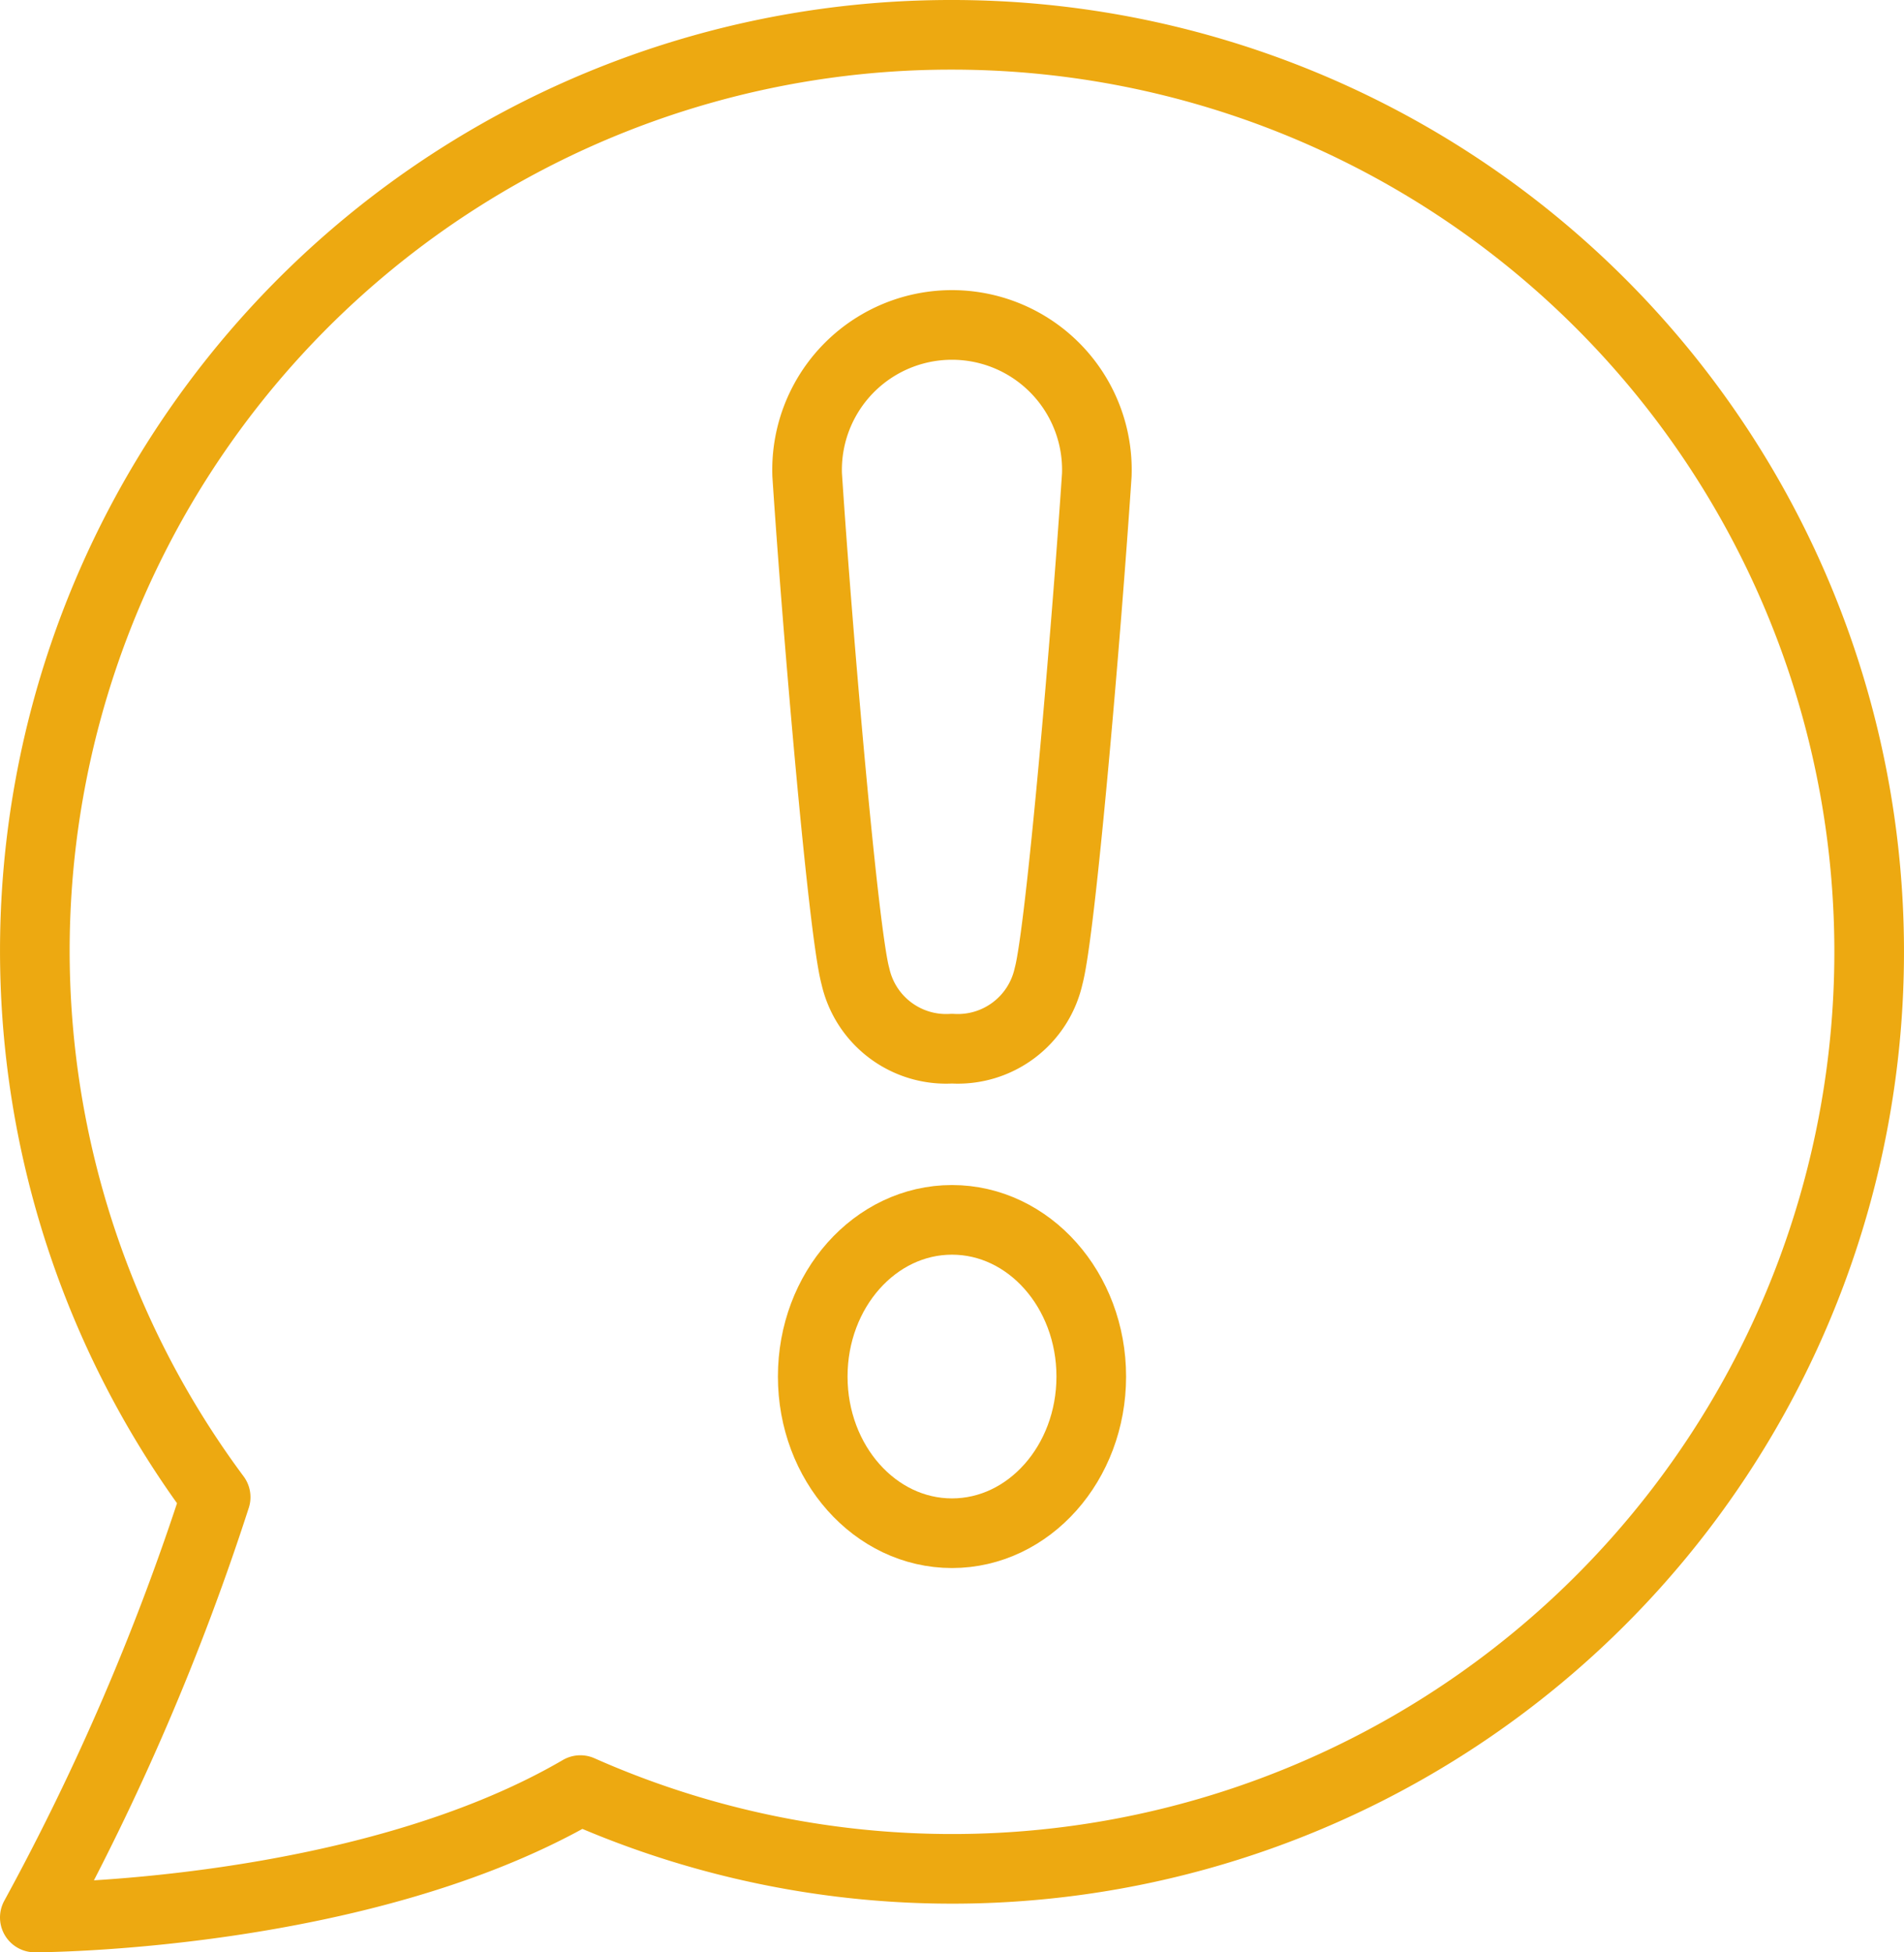
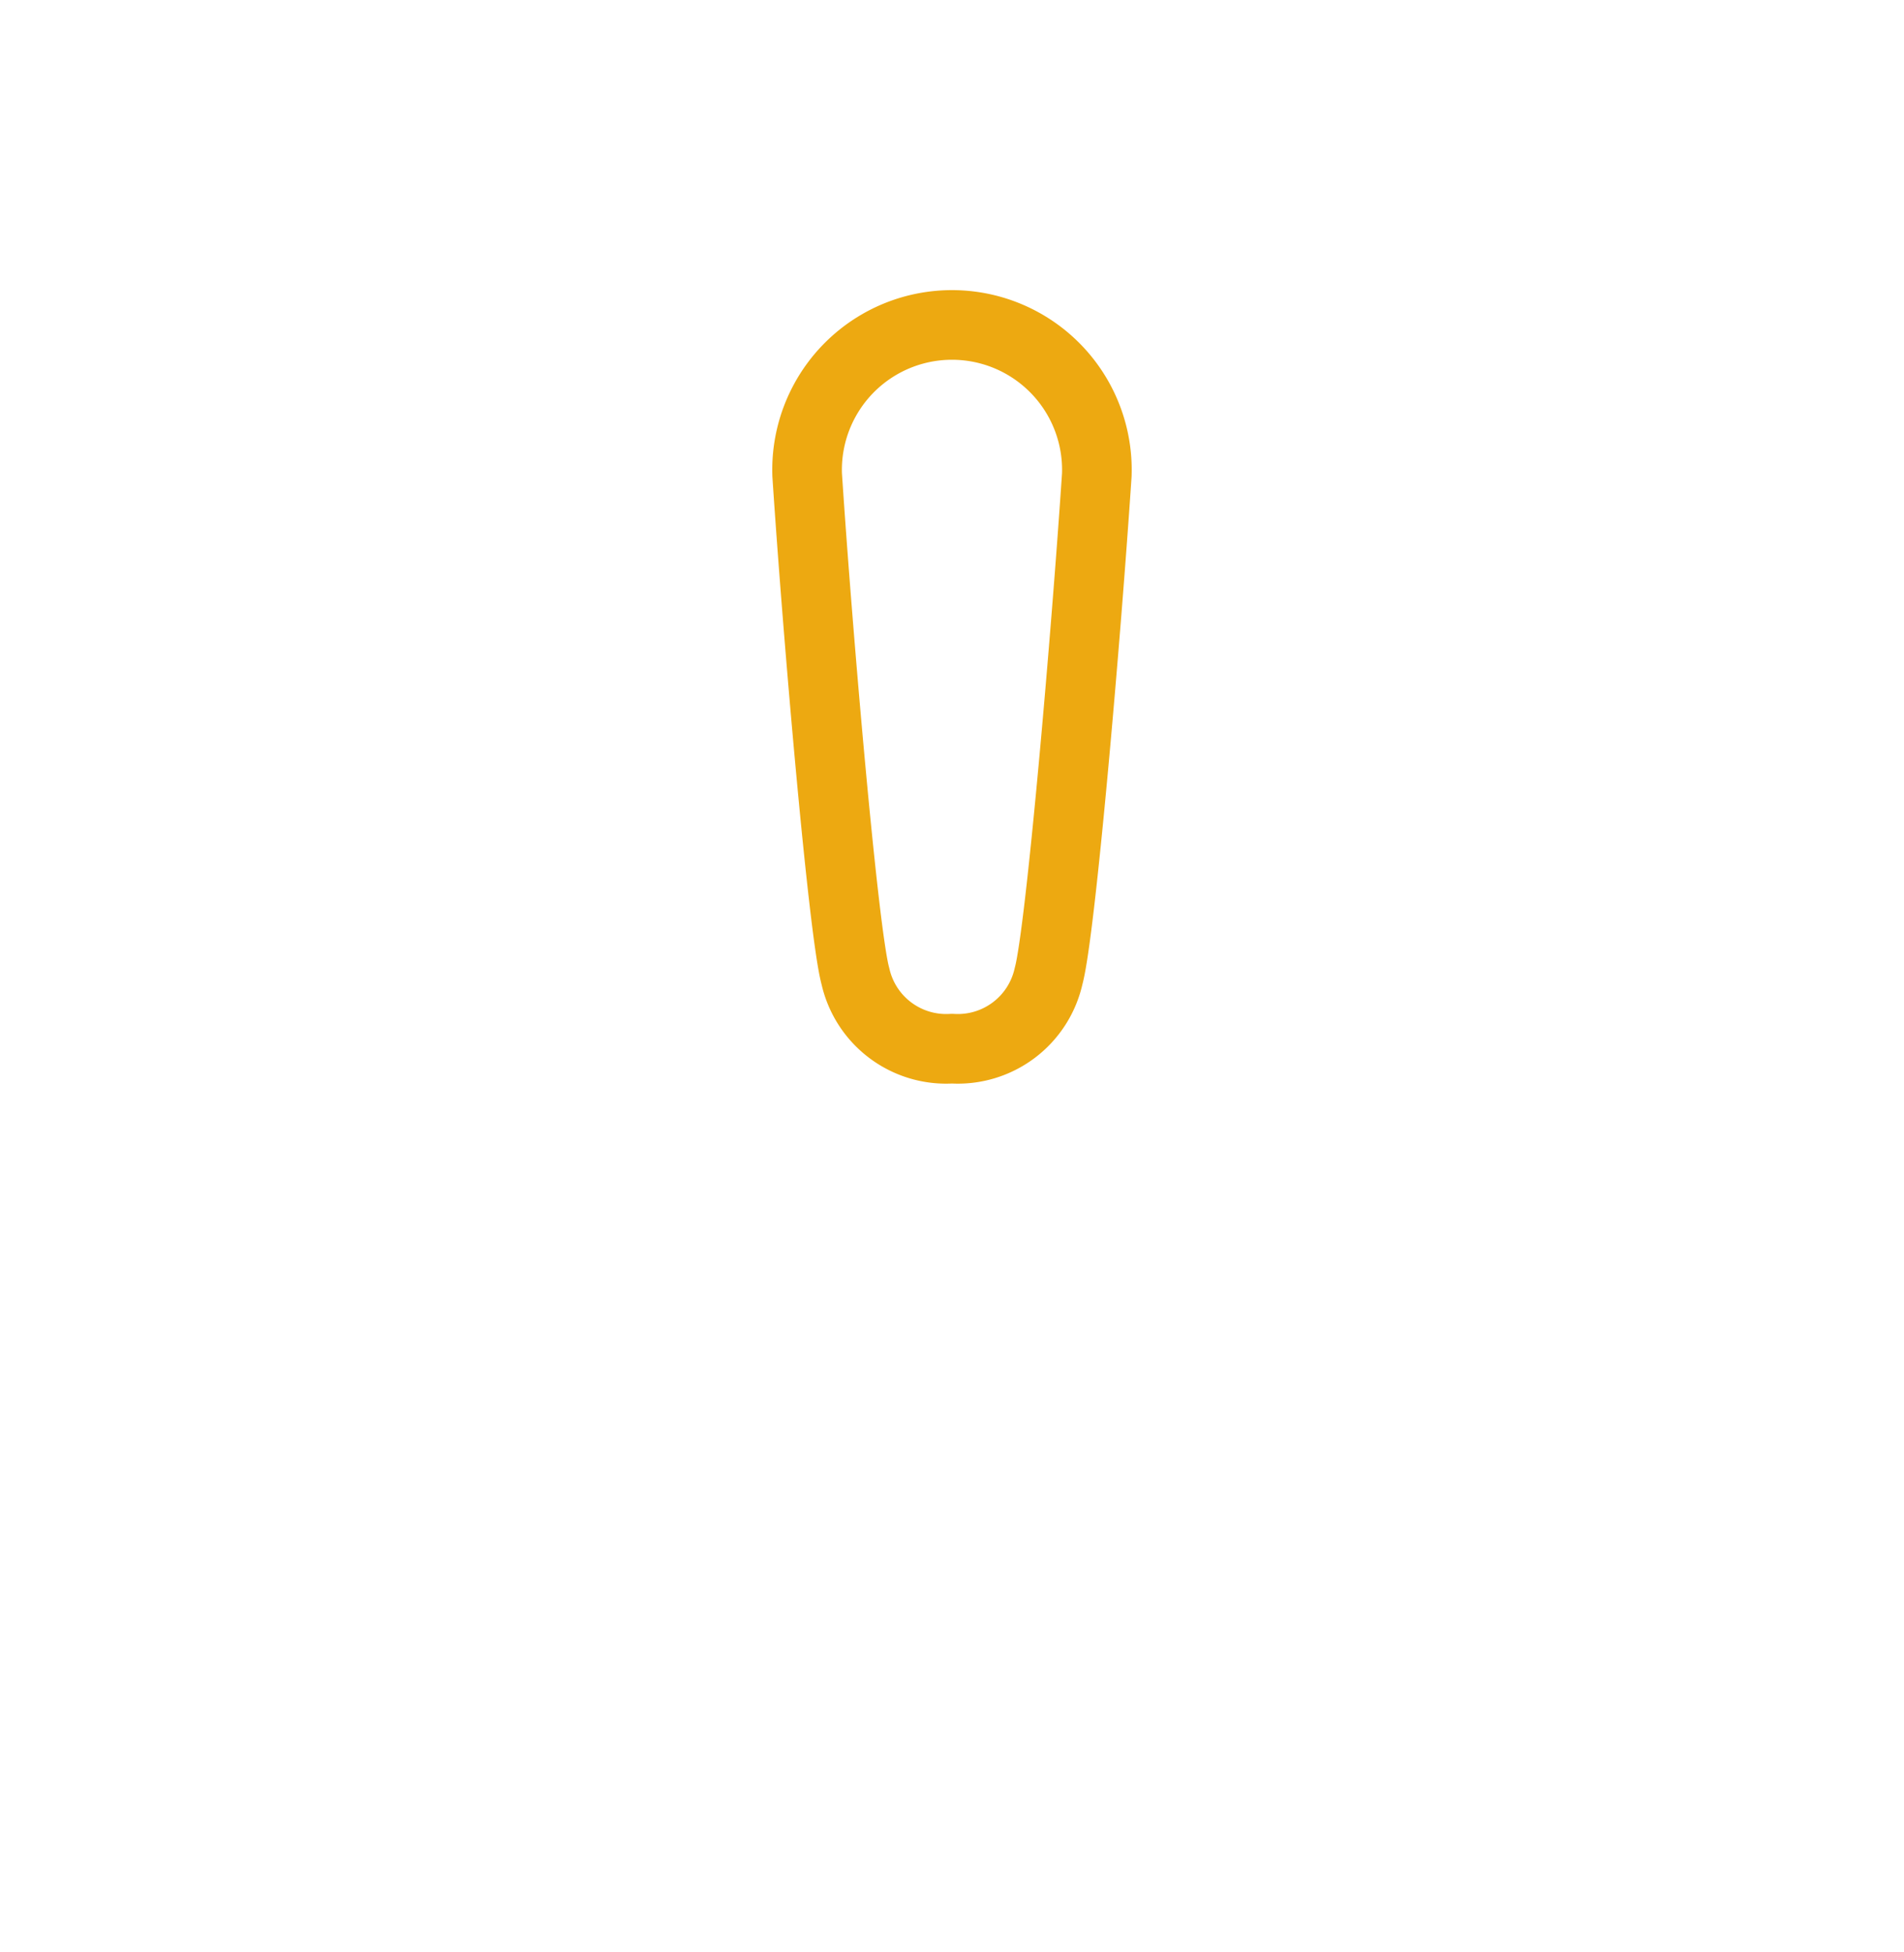
<svg xmlns="http://www.w3.org/2000/svg" width="54.686" height="56.073" viewBox="0 0 54.686 56.073">
  <g id="Groupe_1621" data-name="Groupe 1621" transform="translate(-3045 -2328)">
-     <ellipse id="Ellipse_93" data-name="Ellipse 93" cx="4" cy="4.5" rx="4" ry="4.5" transform="translate(3068.343 2363.036)" fill="none" stroke="#eda911" stroke-linejoin="round" stroke-width="2" />
    <path id="Tracé_3414" data-name="Tracé 3414" d="M140.113,76.8a2.67,2.67,0,0,0,2.773-2.08c.347-1.256,1.083-9.842,1.386-14.4a4.162,4.162,0,1,0-8.319,0c.3,4.562,1.04,13.147,1.386,14.4A2.67,2.67,0,0,0,140.113,76.8Z" transform="translate(2932.23 2281.319)" fill="none" stroke="#eda911" stroke-linejoin="round" stroke-width="2" />
-     <path id="Tracé_3415" data-name="Tracé 3415" d="M34.343,8A26.307,26.307,0,0,0,13.194,50,70.222,70.222,0,0,1,8,62.073s9.4,0,15.669-3.659A26.338,26.338,0,1,0,34.343,8Z" transform="translate(3038 2321)" fill="none" stroke="#eda911" stroke-linejoin="round" stroke-width="2" />
  </g>
</svg>